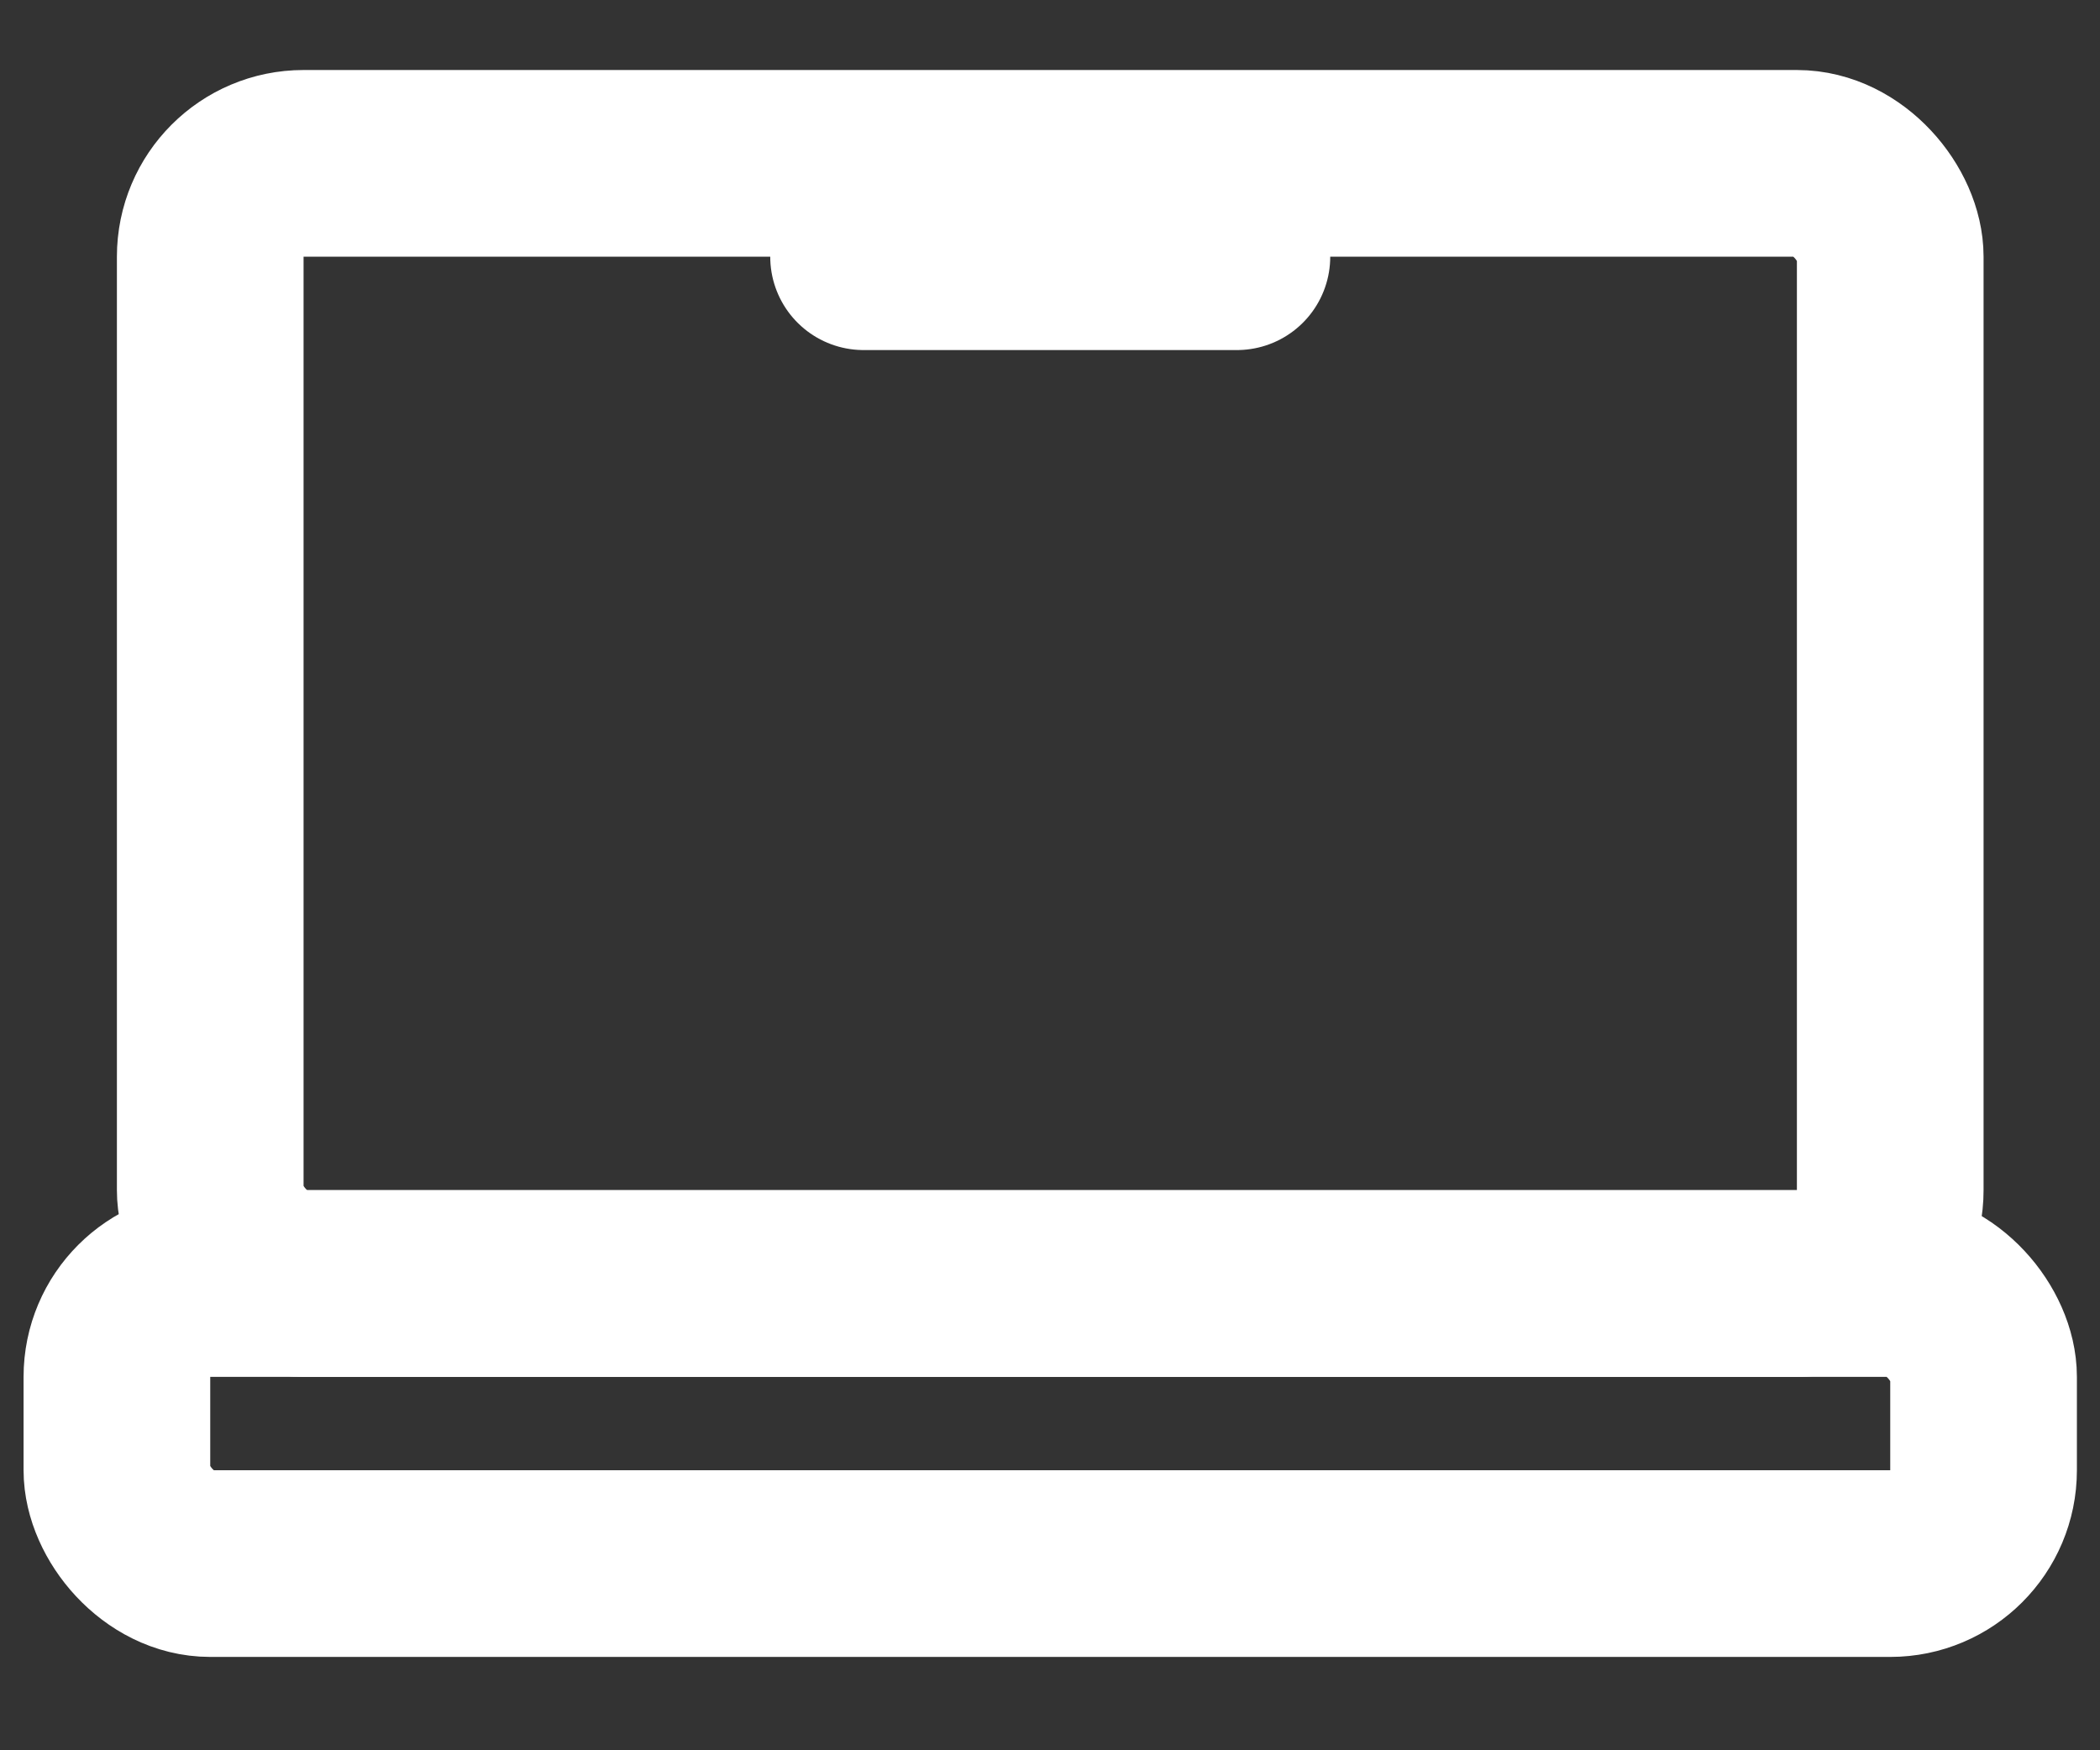
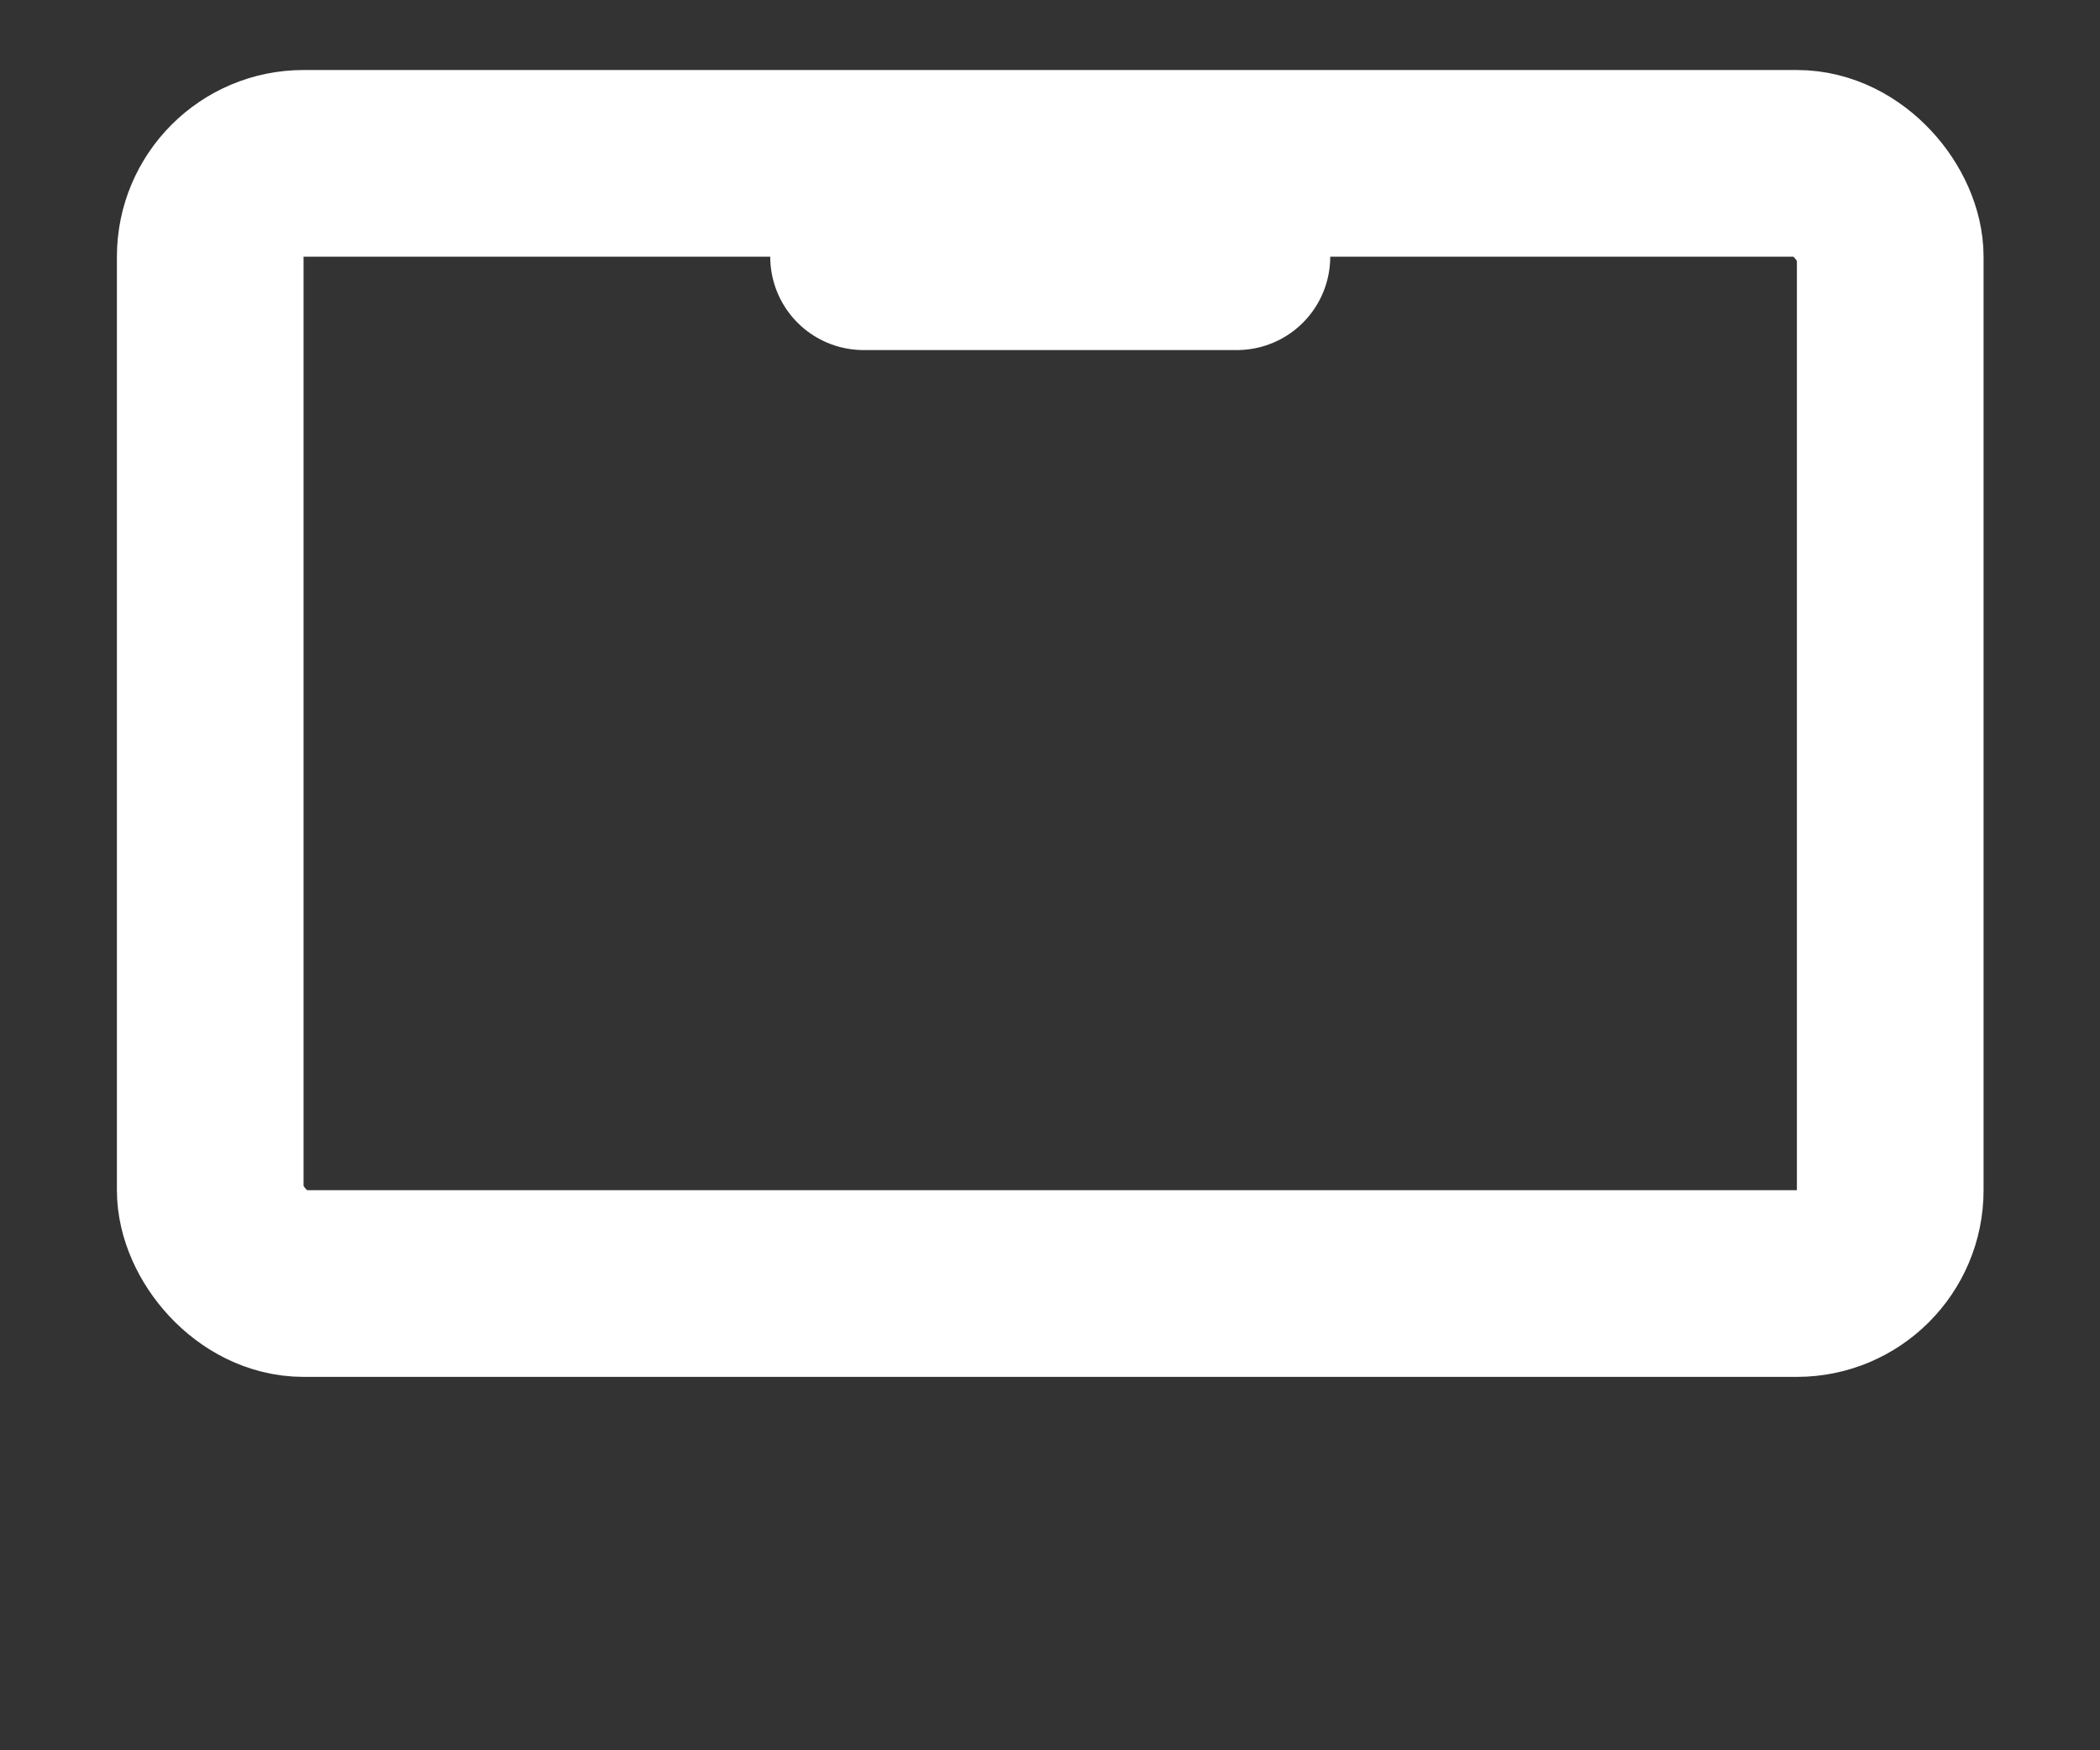
<svg xmlns="http://www.w3.org/2000/svg" viewBox="0 0 18 15" fill="none">
  <rect x="0" y="0" width="18" height="15" fill="#333333" stroke="none" />
-   <rect x="1.002" y="11" width="16" height="2.4" rx="0.8" stroke="white" stroke-width="1.6" />
  <rect x="1.802" y="1.4" width="14.4" height="9.6" rx="0.8" stroke="white" stroke-width="1.6" />
  <path d="M10.602 2.2L7.402 2.2" stroke="white" stroke-width="1.6" stroke-linecap="round" />
</svg>